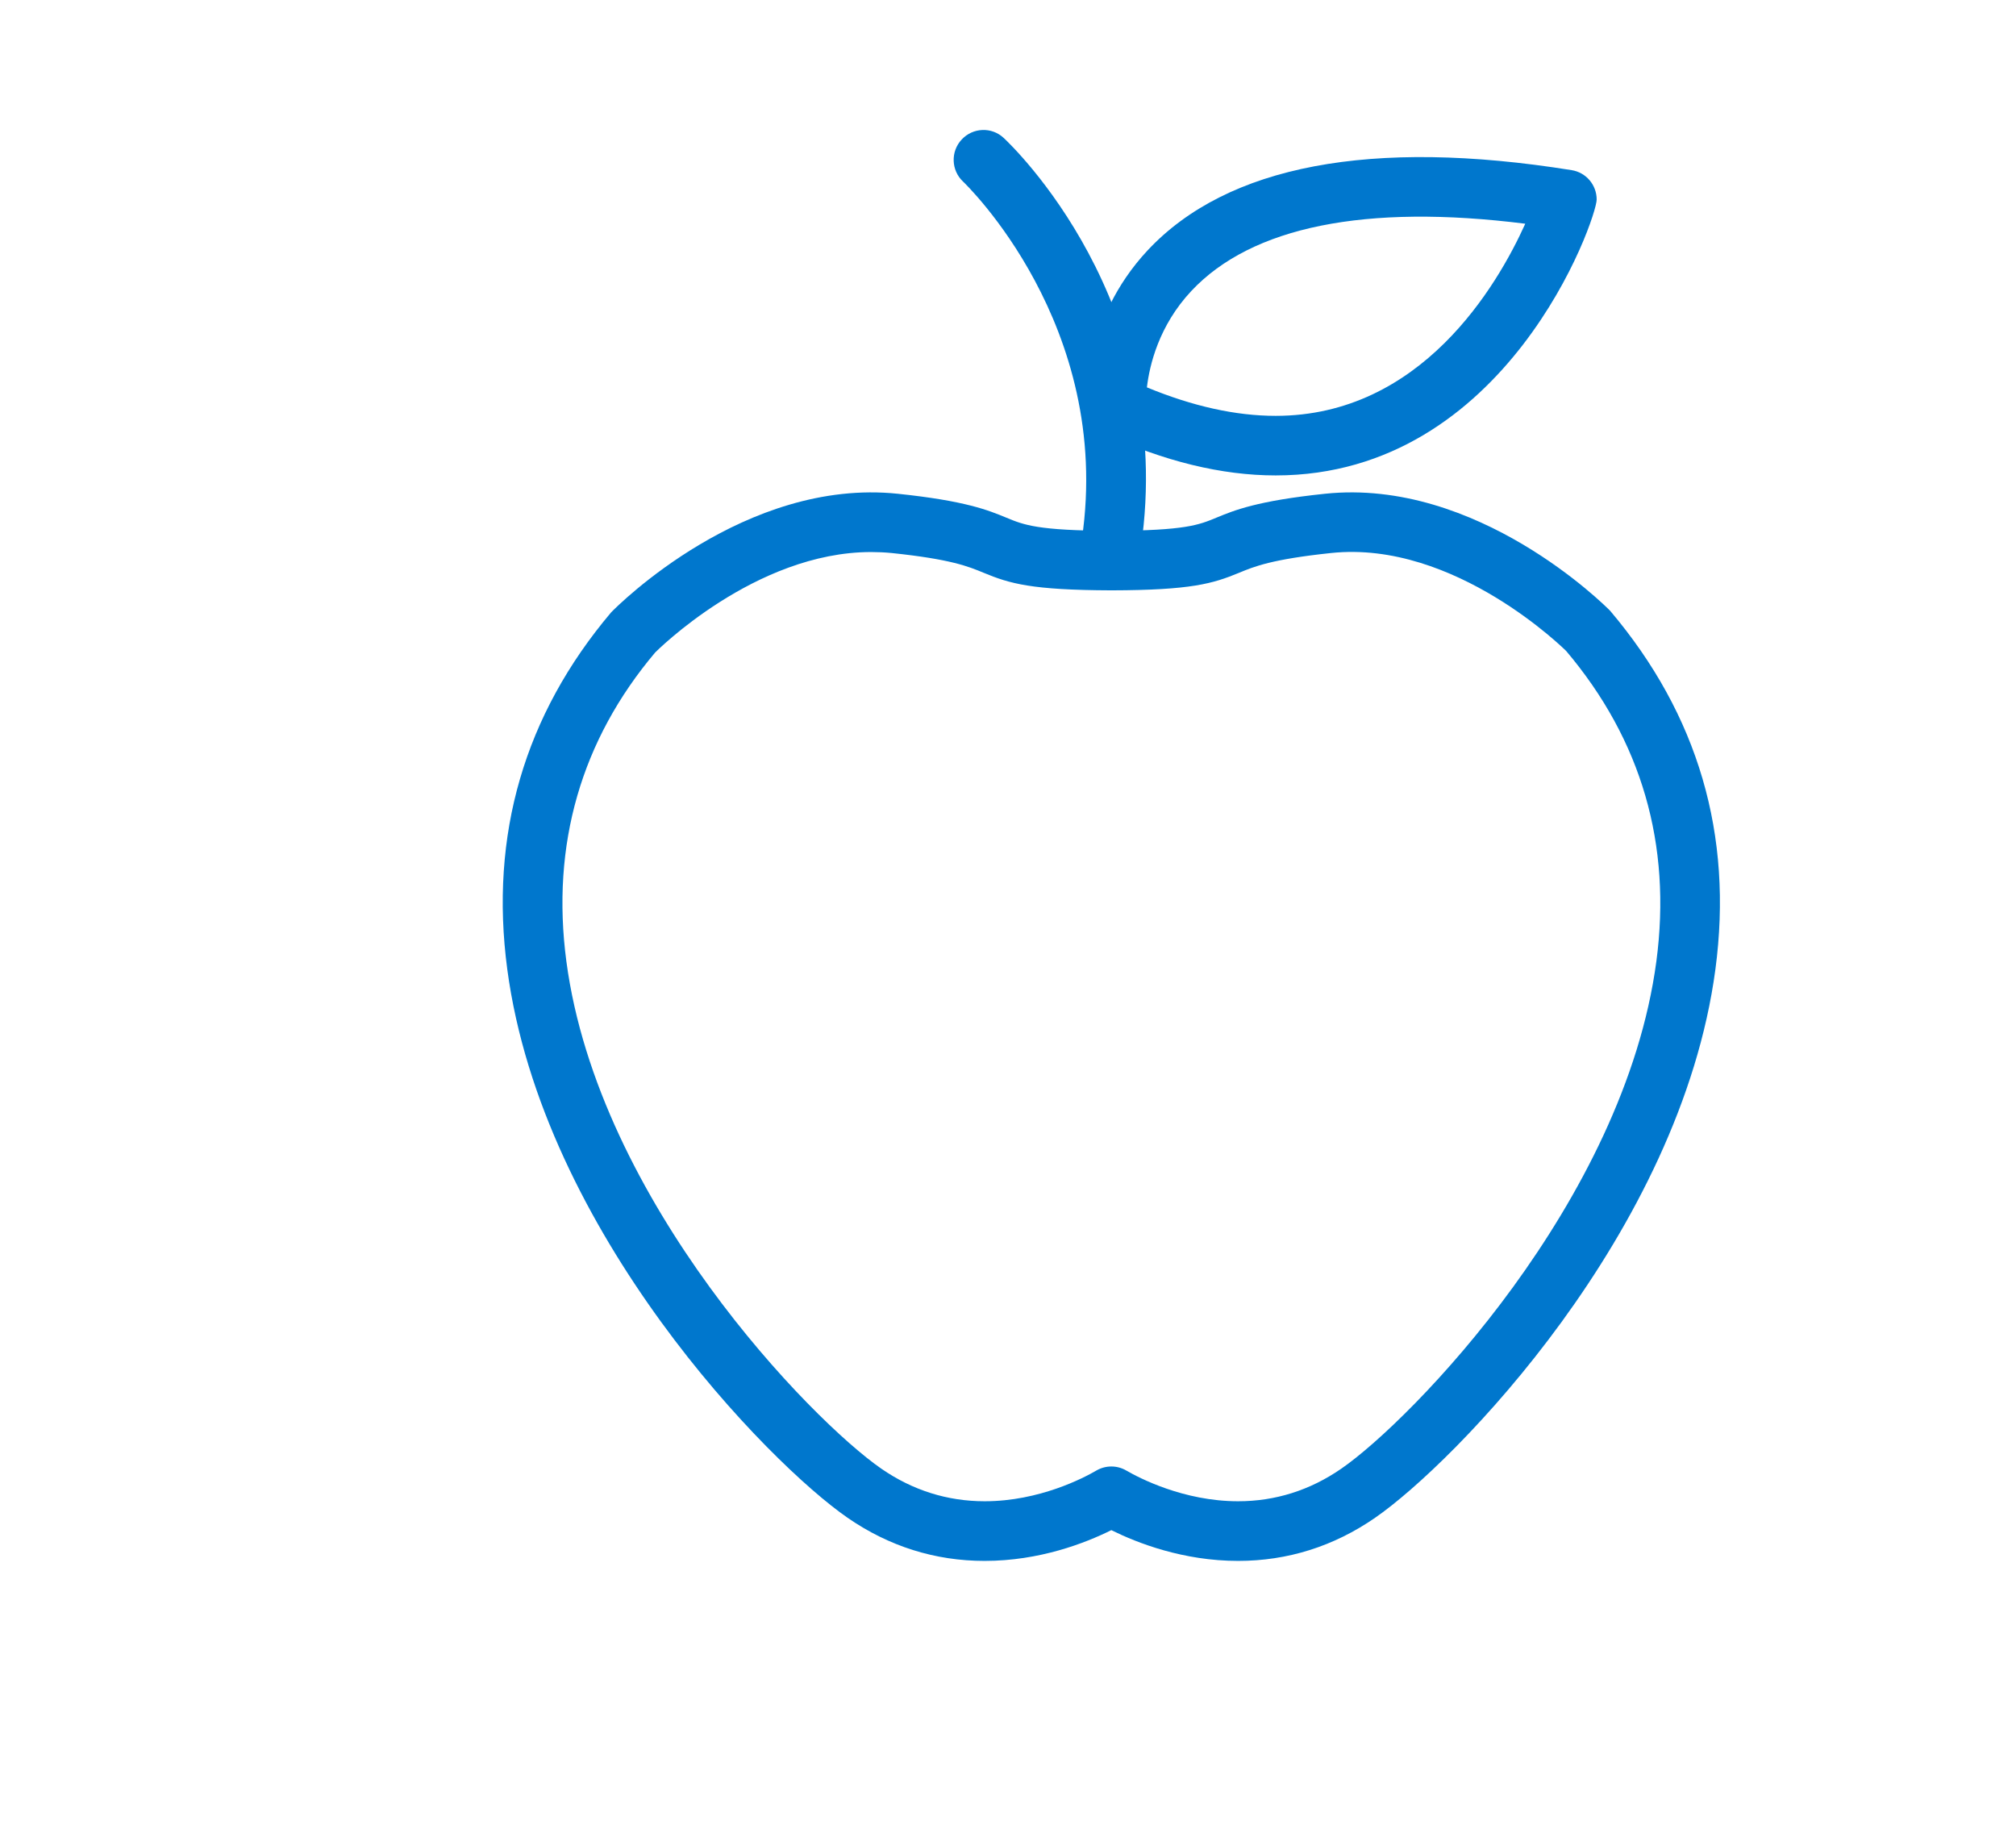
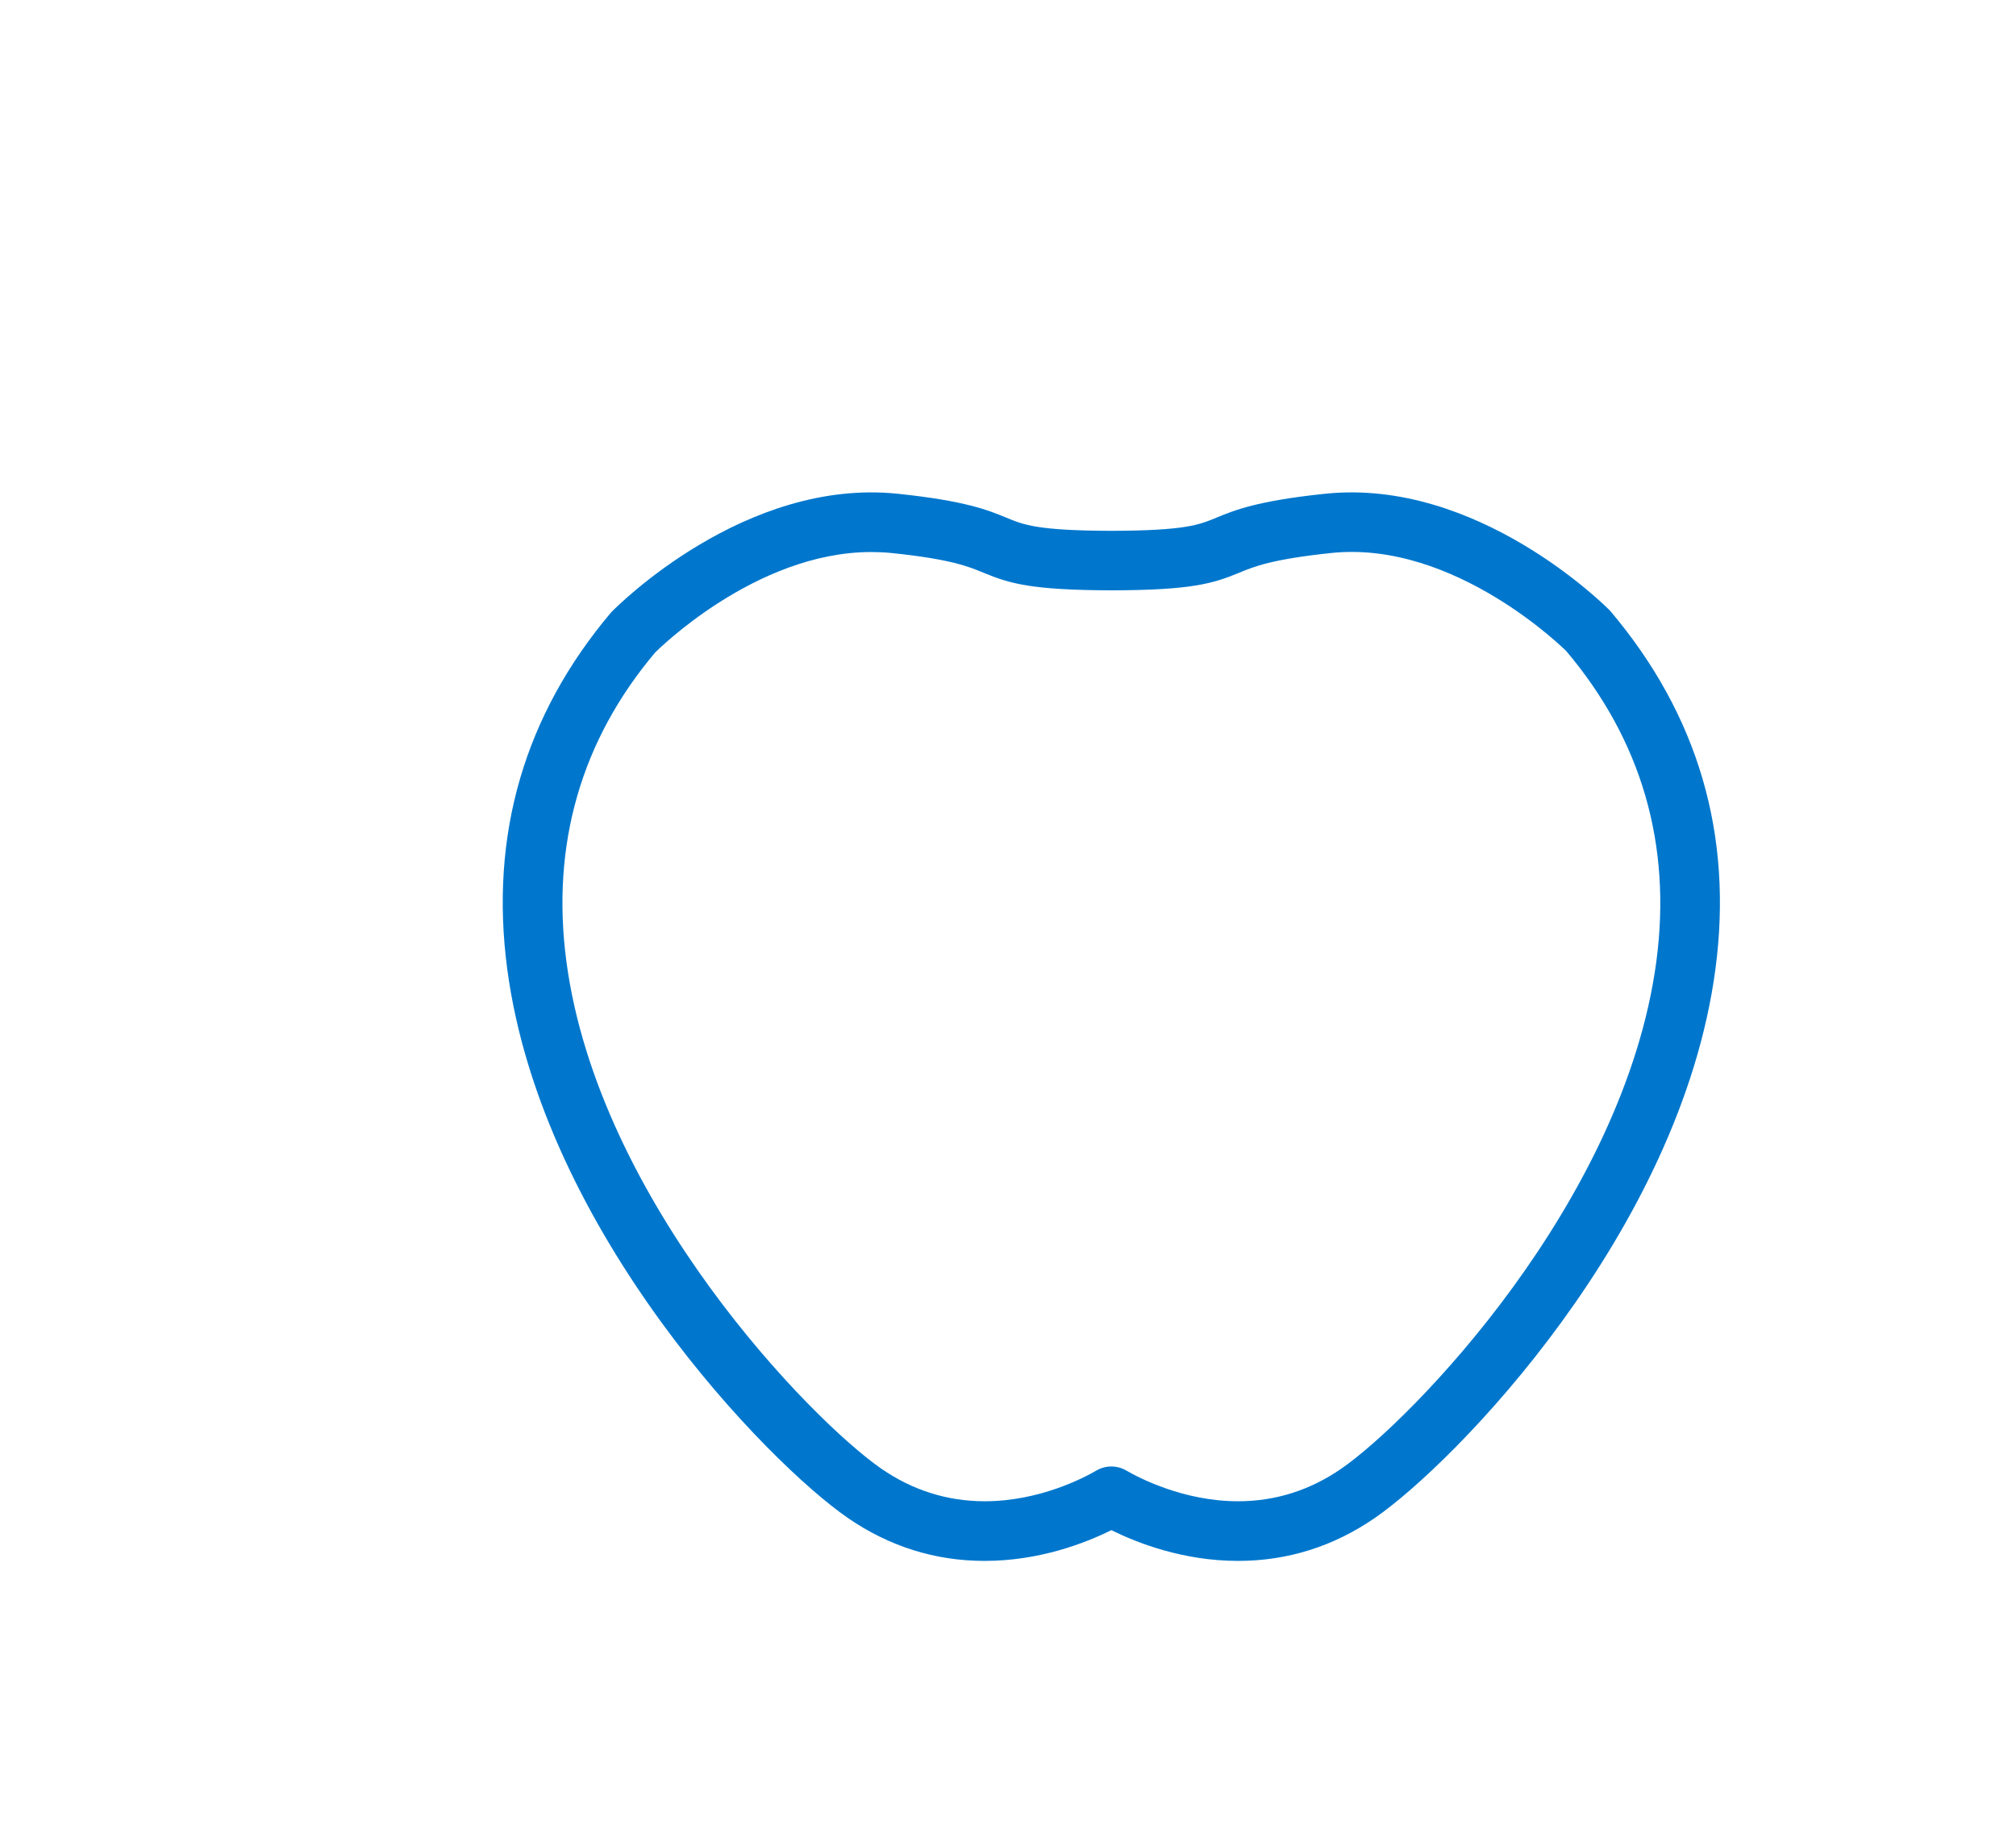
<svg xmlns="http://www.w3.org/2000/svg" width="31" height="28" viewBox="0 0 31 28" fill="none">
  <g id="Frame 836">
    <g id="Group">
      <path id="Vector" d="M15.141 24C14.379 24 13.67 23.777 13.032 23.336C11.823 22.501 8.339 18.951 7.8 14.901C7.526 12.838 8.064 10.993 9.397 9.416C9.498 9.311 11.46 7.347 13.806 7.592C14.848 7.701 15.197 7.845 15.478 7.961C15.744 8.071 15.954 8.158 17.091 8.162C18.226 8.158 18.436 8.071 18.701 7.961C18.982 7.845 19.331 7.701 20.373 7.592C22.715 7.346 24.682 9.313 24.759 9.391C26.115 10.993 26.652 12.839 26.378 14.902C25.839 18.953 22.355 22.502 21.146 23.336C20.509 23.777 19.799 24 19.038 24C18.195 24 17.491 23.726 17.089 23.527C16.688 23.726 15.985 24 15.141 24ZM13.396 8.488C11.609 8.488 10.09 10.018 10.074 10.033C8.938 11.379 8.471 12.985 8.709 14.781C9.2 18.478 12.478 21.839 13.552 22.582C14.034 22.915 14.569 23.083 15.141 23.083C15.983 23.083 16.668 22.722 16.858 22.611C17 22.528 17.177 22.527 17.32 22.611C17.51 22.721 18.198 23.083 19.038 23.083C19.609 23.083 20.143 22.915 20.625 22.582C21.7 21.84 24.977 18.48 25.47 14.781C25.708 12.985 25.242 11.379 24.082 10.008C24.08 10.008 22.375 8.301 20.468 8.503C19.559 8.599 19.289 8.709 19.051 8.808C18.651 8.973 18.32 9.074 17.091 9.077C15.859 9.073 15.527 8.973 15.128 8.808C14.89 8.709 14.62 8.598 13.71 8.503C13.605 8.493 13.499 8.488 13.396 8.488Z" fill="#0077CD" />
-       <path id="Vector_2" d="M17.09 8.813C17.068 8.813 17.045 8.812 17.023 8.808C16.773 8.771 16.599 8.538 16.636 8.288C17.118 4.997 14.833 2.815 14.81 2.793C14.625 2.62 14.615 2.33 14.788 2.145C14.96 1.96 15.249 1.948 15.434 2.121C15.543 2.222 18.097 4.641 17.543 8.421C17.51 8.649 17.314 8.813 17.09 8.813Z" fill="#0077CD" />
-       <path id="Vector_3" d="M19.616 7.31C18.787 7.31 17.897 7.093 16.971 6.665C16.819 6.594 16.717 6.446 16.706 6.278C16.703 6.223 16.633 4.932 17.651 3.845C18.873 2.543 21.085 2.122 24.166 2.616C24.389 2.651 24.552 2.843 24.552 3.068C24.552 3.359 23.178 7.31 19.616 7.31ZM17.636 5.956C18.337 6.246 19.001 6.394 19.616 6.394C21.85 6.394 23.02 4.401 23.454 3.44C20.995 3.13 19.246 3.486 18.32 4.473C17.819 5.007 17.676 5.616 17.636 5.956Z" fill="#0077CD" />
    </g>
  </g>
</svg>